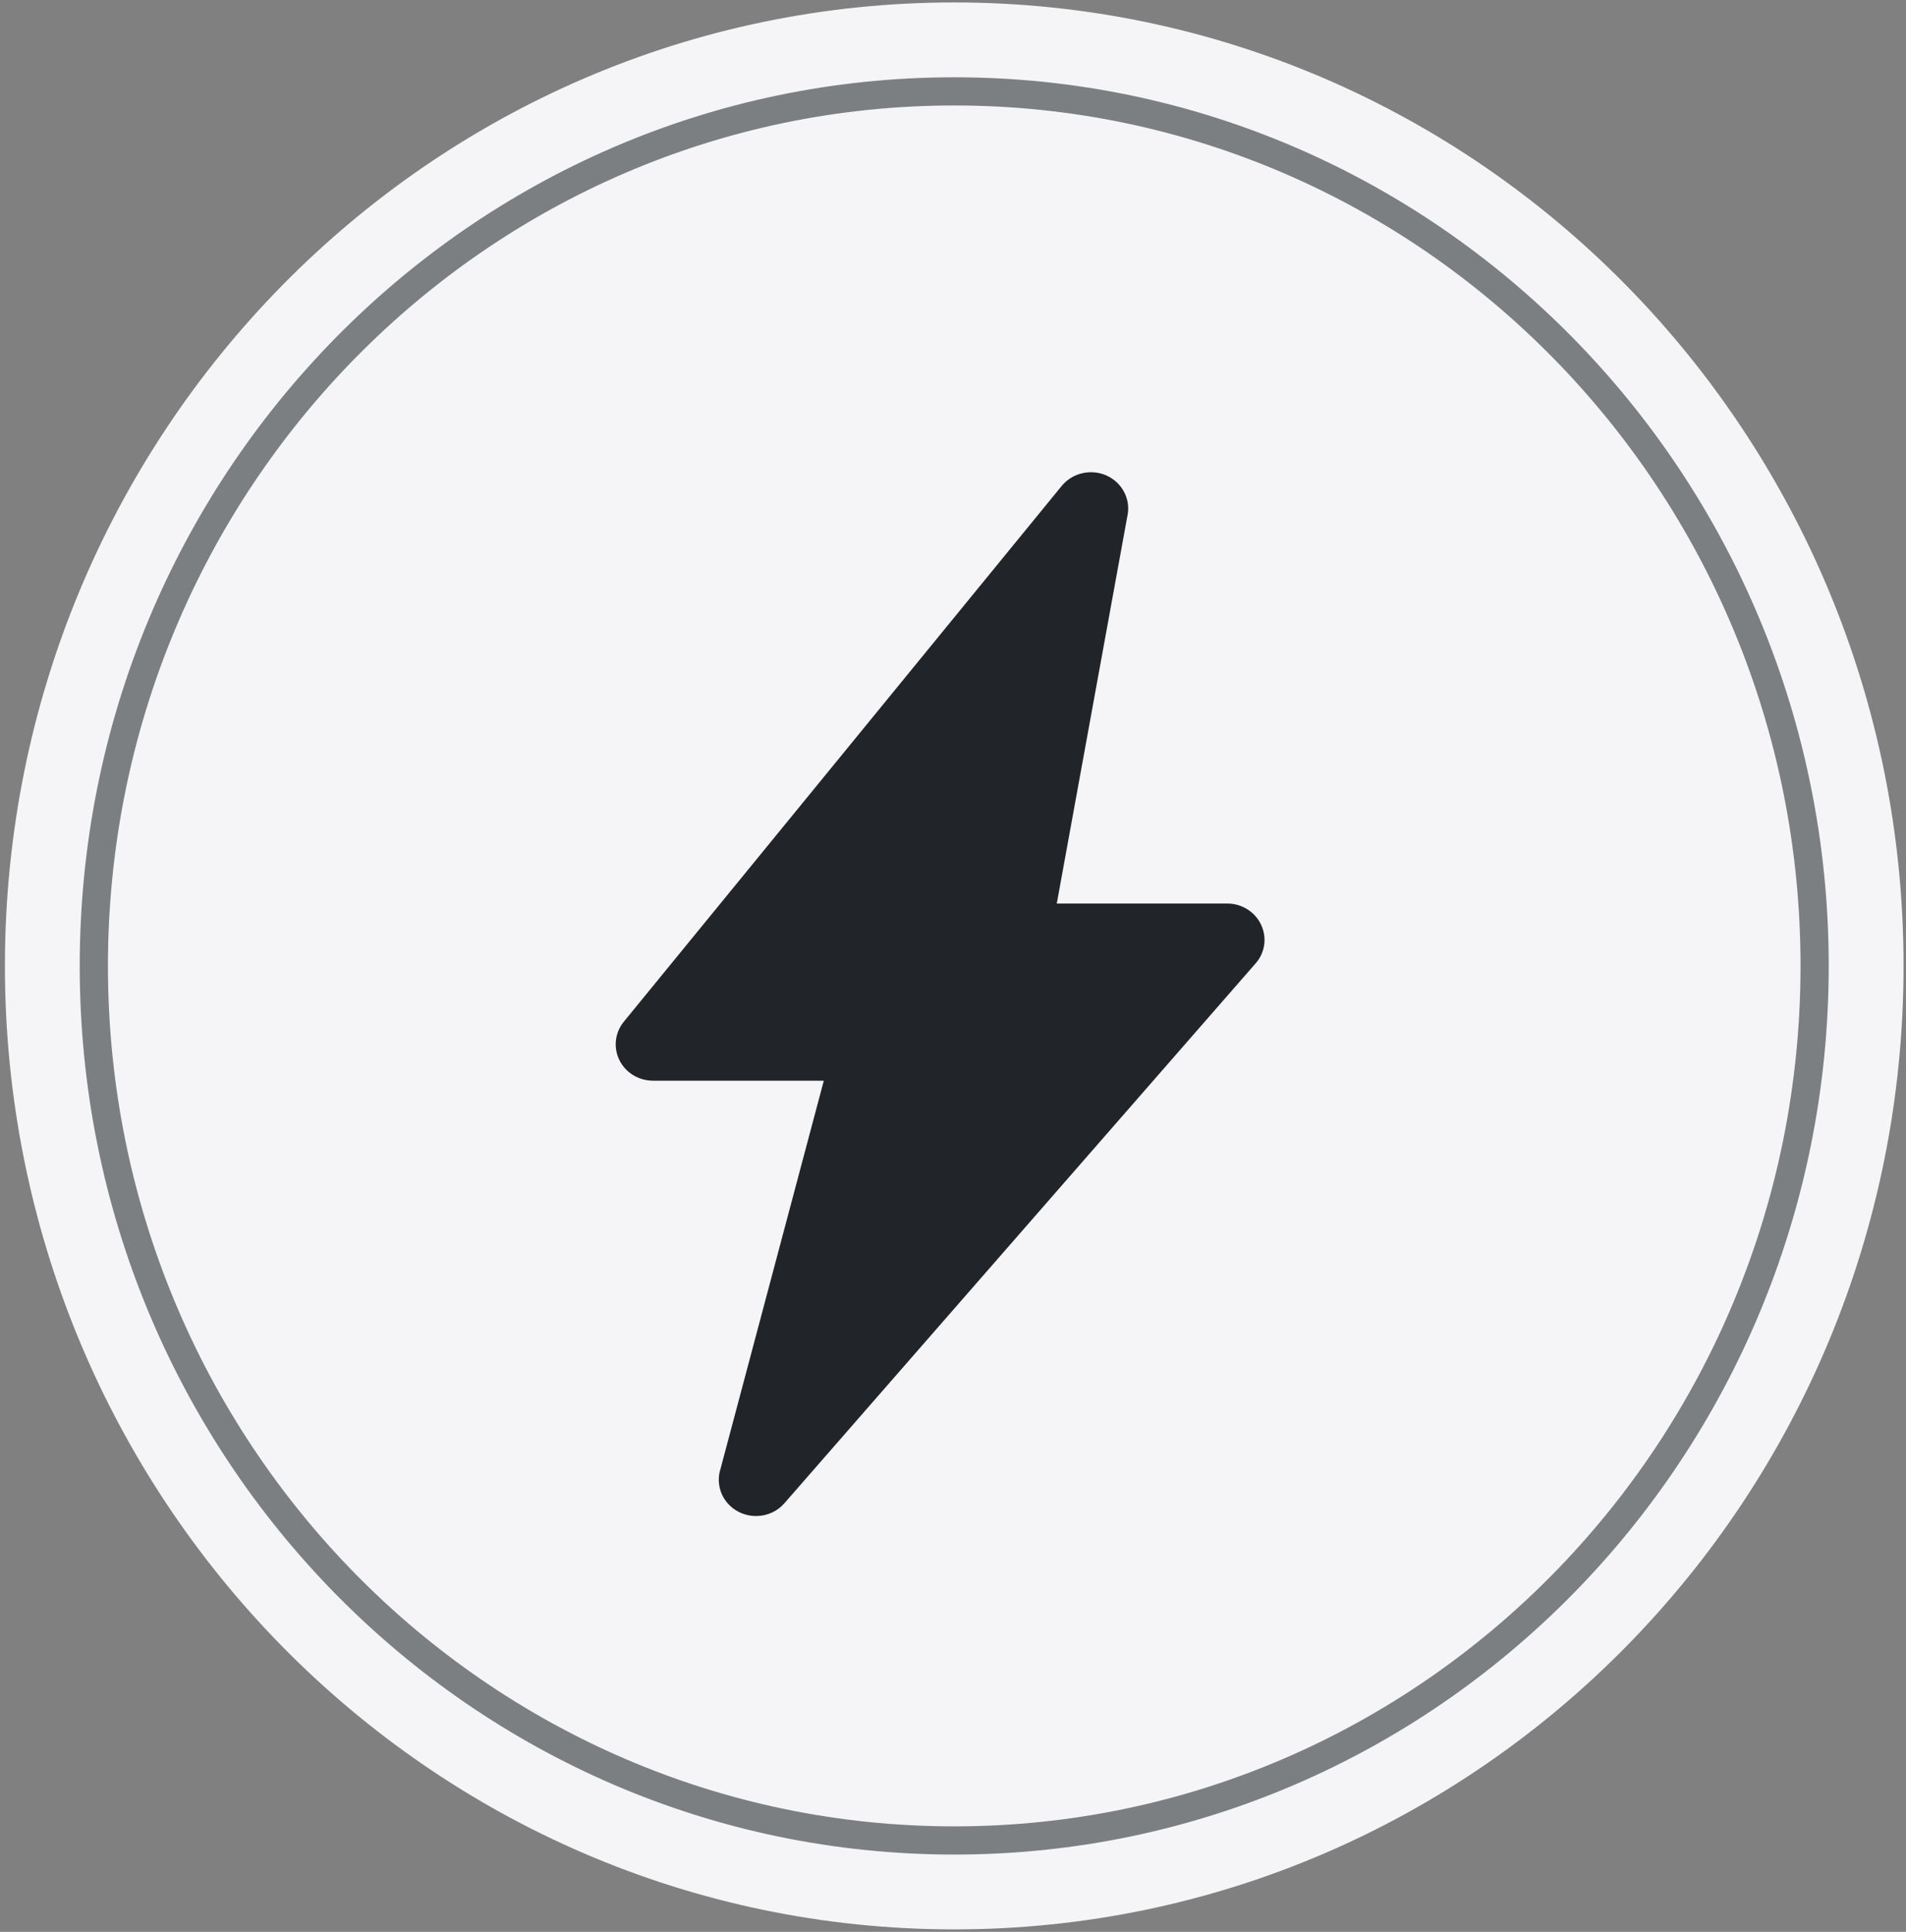
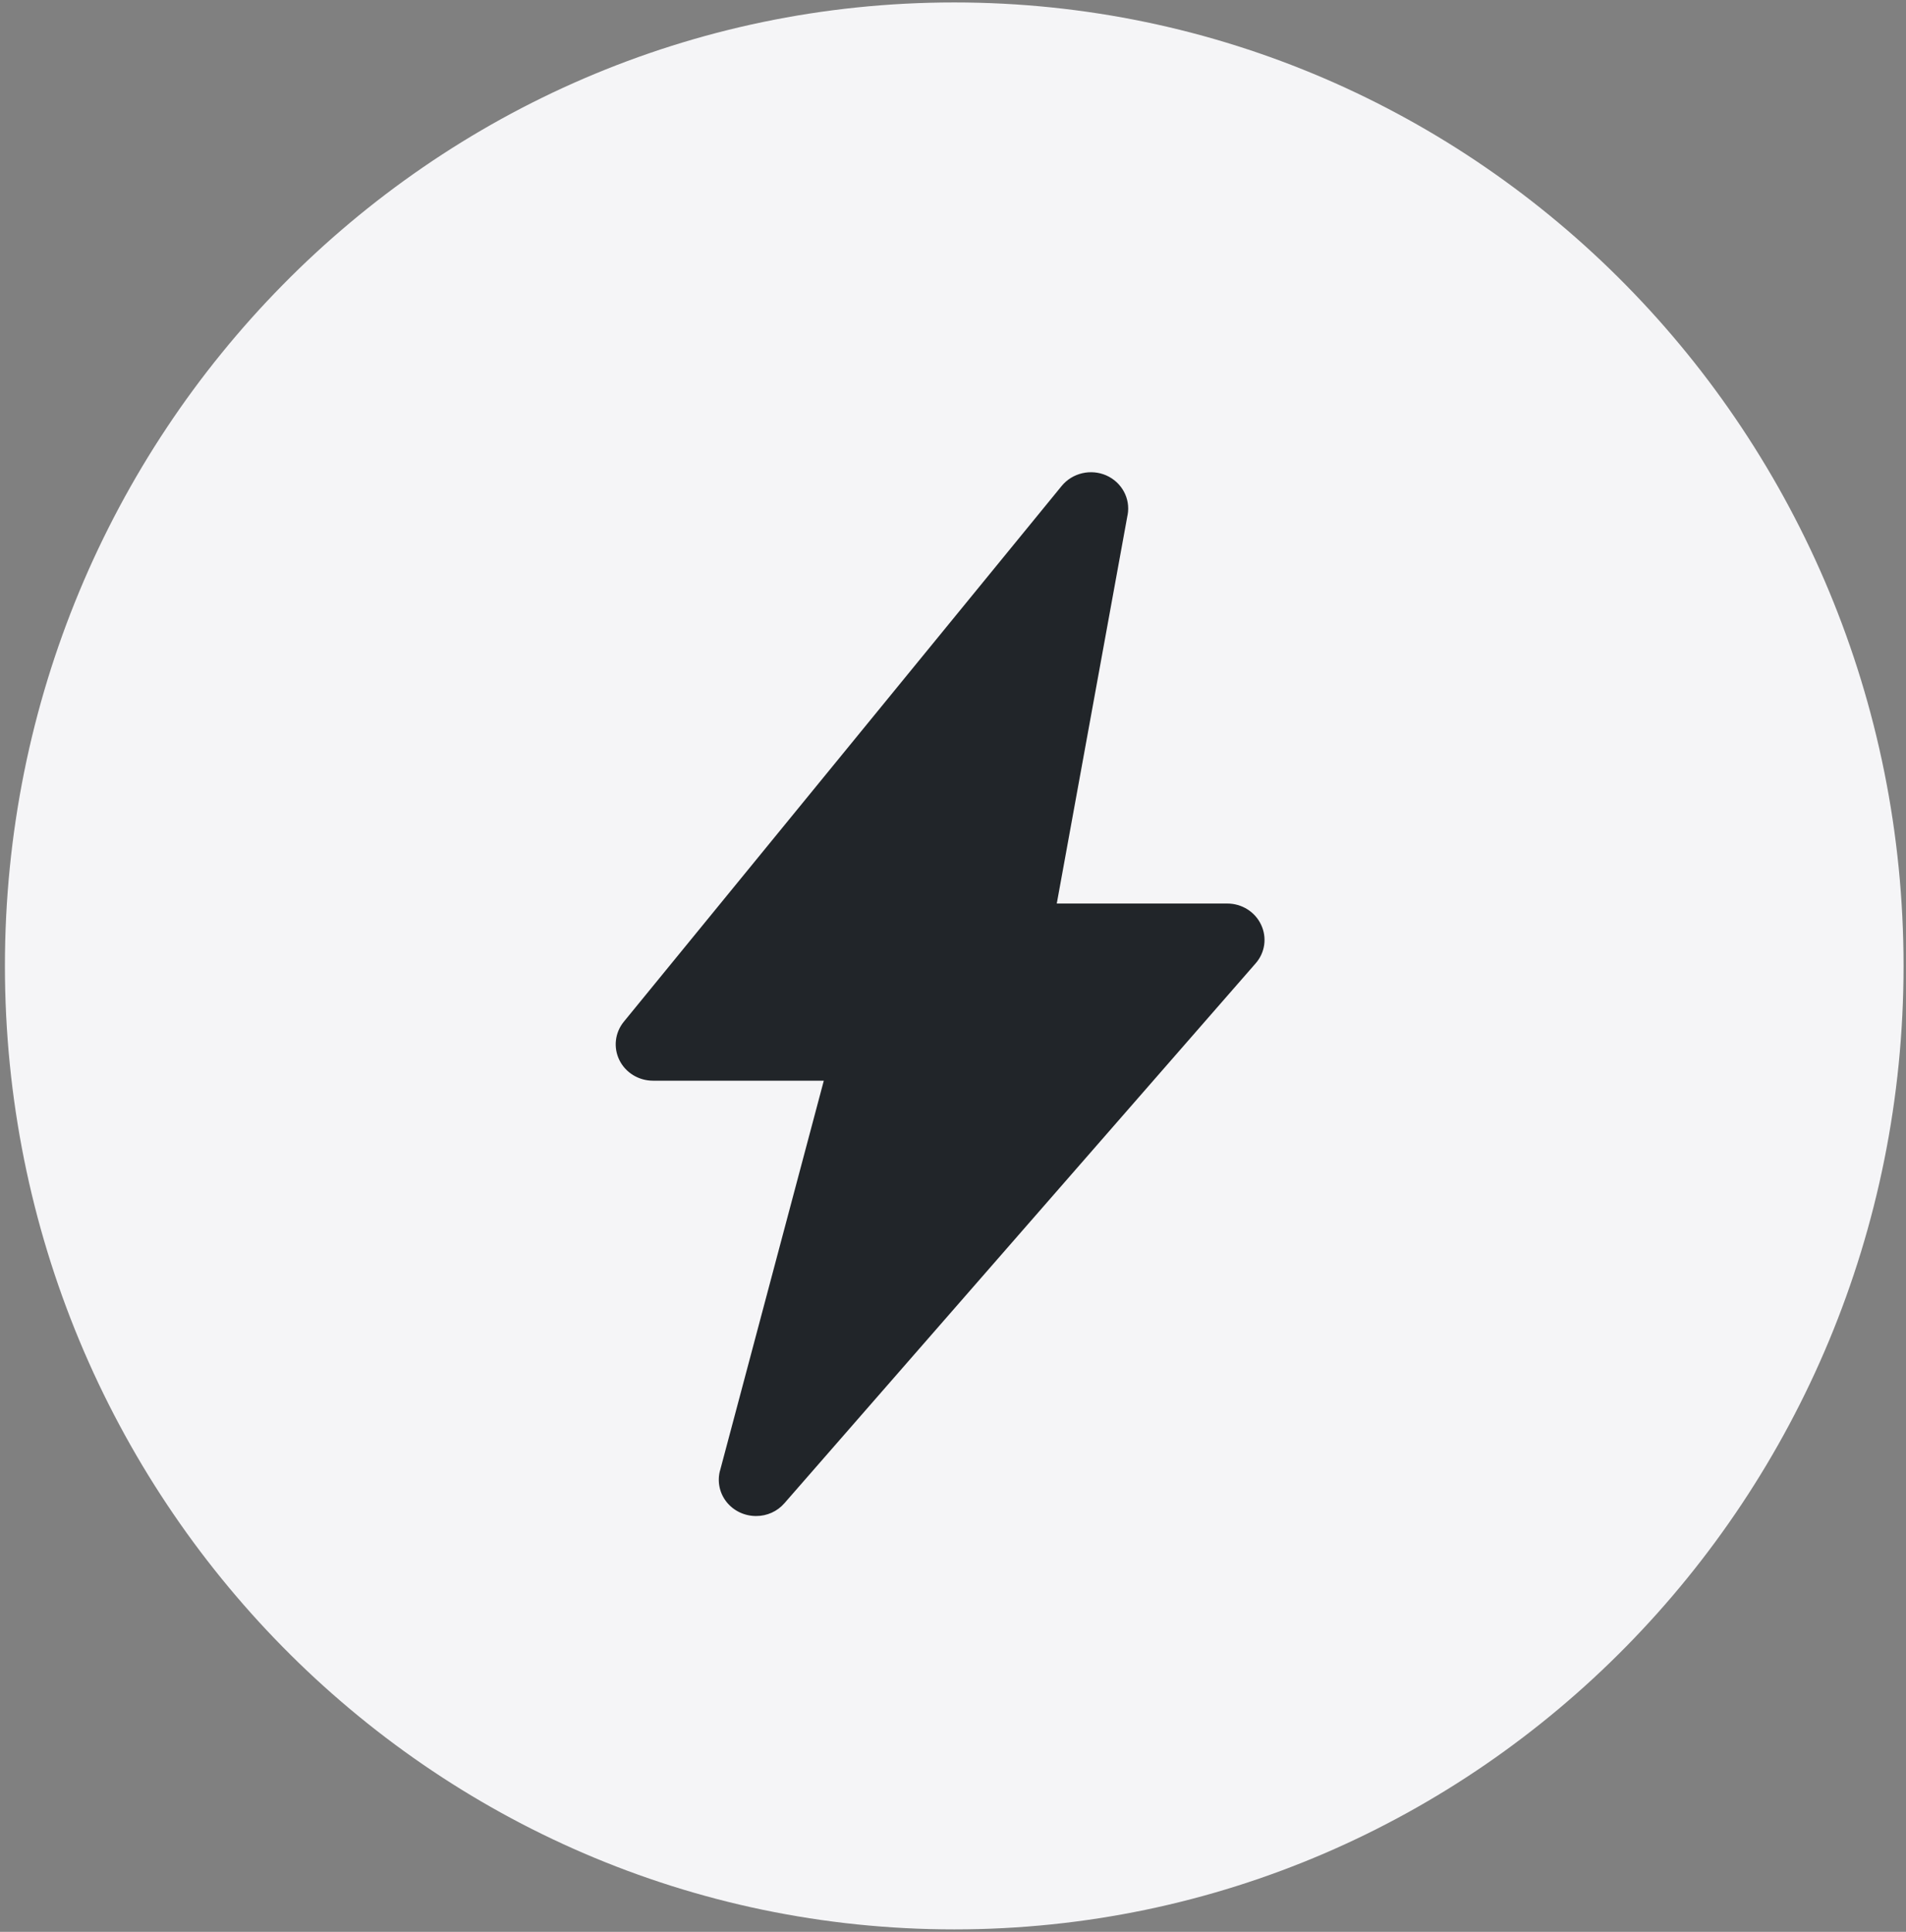
<svg xmlns="http://www.w3.org/2000/svg" width="74" height="75" viewBox="0 0 74 75" fill="none">
  <rect x="0" y="0" width="74" height="75" fill="#808080" stroke="none" />
  <path d="M37.048 72.905C56.312 72.905 71.905 57.04 71.905 37.5C71.905 17.96 56.312 2.095 37.048 2.095C17.783 2.095 2.191 17.96 2.191 37.5C2.191 57.04 17.783 72.905 37.048 72.905Z" fill="#F5F5F7" stroke="#F5F5F7" stroke-width="4" />
-   <path d="M69.405 37.5C69.405 55.697 54.894 70.405 37.048 70.405C19.201 70.405 4.691 55.697 4.691 37.5C4.691 19.303 19.201 4.595 37.048 4.595C54.894 4.595 69.405 19.303 69.405 37.5ZM37.048 72.5C56.083 72.5 71.5 56.822 71.5 37.5C71.5 18.178 56.083 2.5 37.048 2.5C18.013 2.5 2.595 18.178 2.595 37.5C2.595 56.822 18.013 72.5 37.048 72.5Z" fill="#212529" fill-opacity="0.57" stroke="#F5F5F7" />
  <path d="M48.96 35.898C48.724 35.397 48.211 35.077 47.644 35.078H41.029L43.778 19.989L43.78 19.987C43.895 19.353 43.554 18.724 42.951 18.457C42.349 18.194 41.638 18.36 41.222 18.863L24.219 39.667C23.874 40.091 23.807 40.67 24.049 41.159C24.29 41.646 24.796 41.956 25.352 41.956H31.984L27.956 57.092H27.954C27.841 57.516 27.934 57.965 28.208 58.311C28.482 58.655 28.904 58.857 29.353 58.857C29.777 58.859 30.181 58.677 30.455 58.36L48.747 37.404C49.116 36.988 49.199 36.398 48.96 35.898Z" fill="#212529" />
</svg>